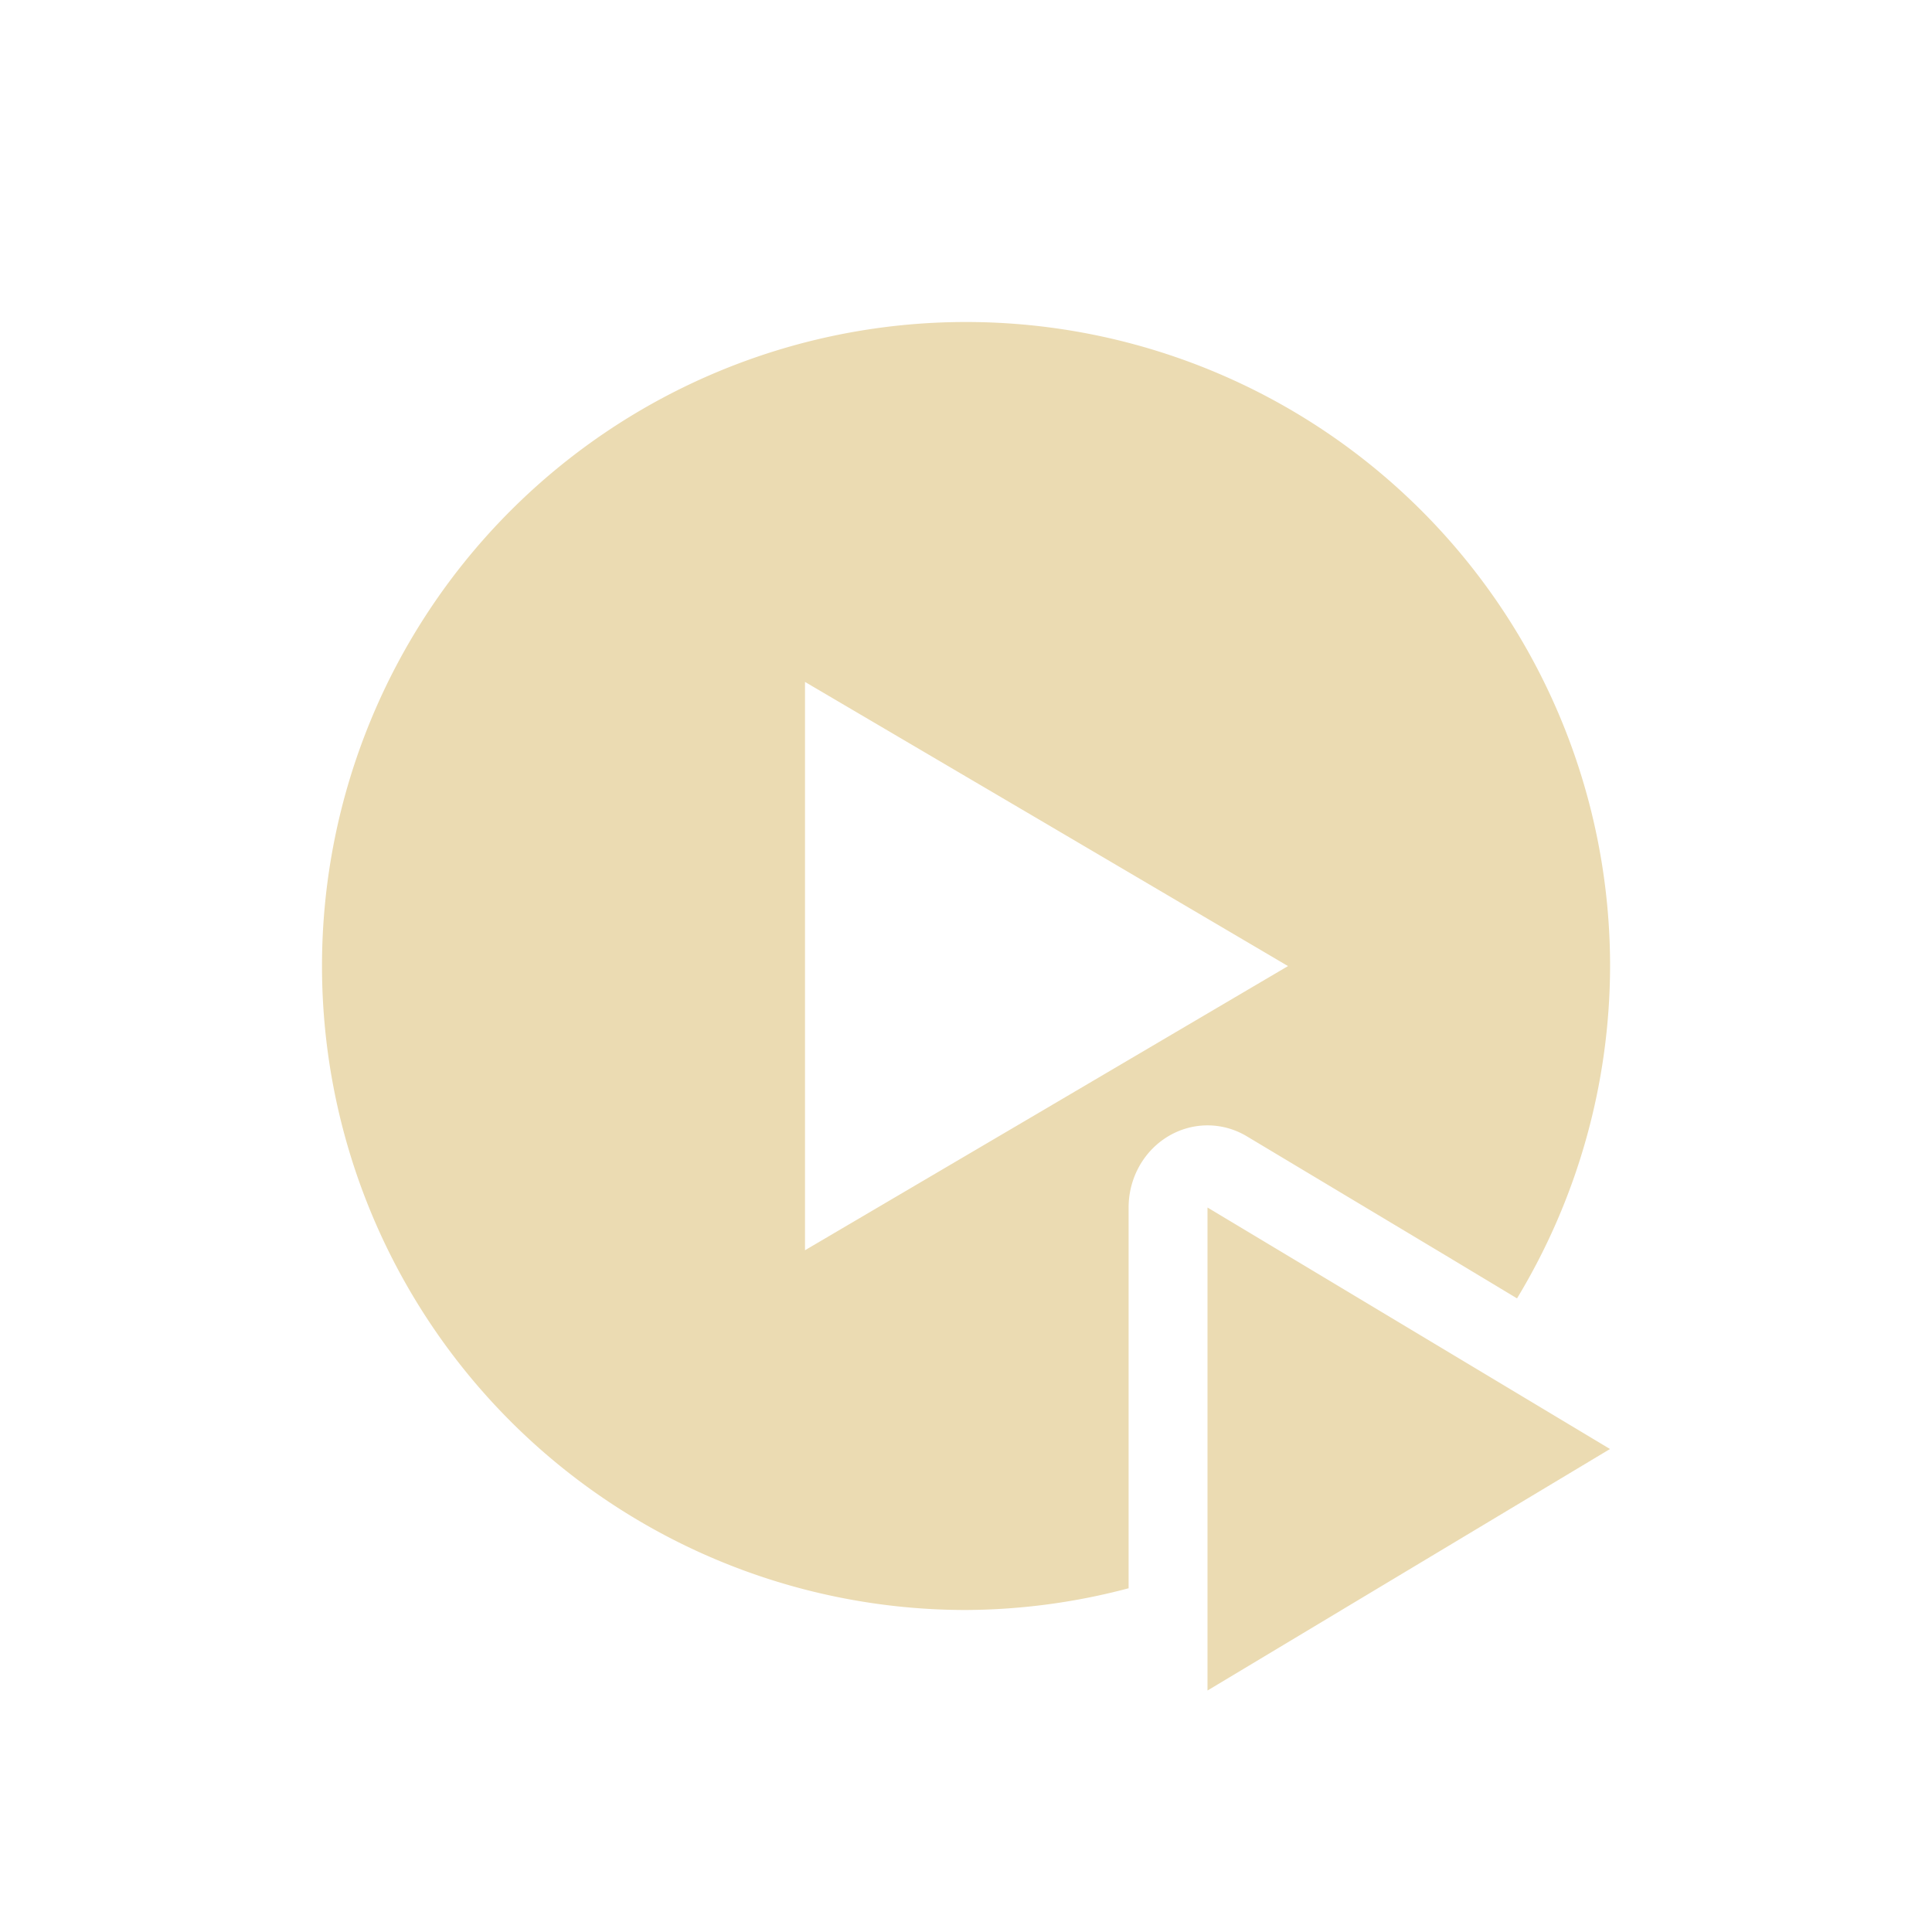
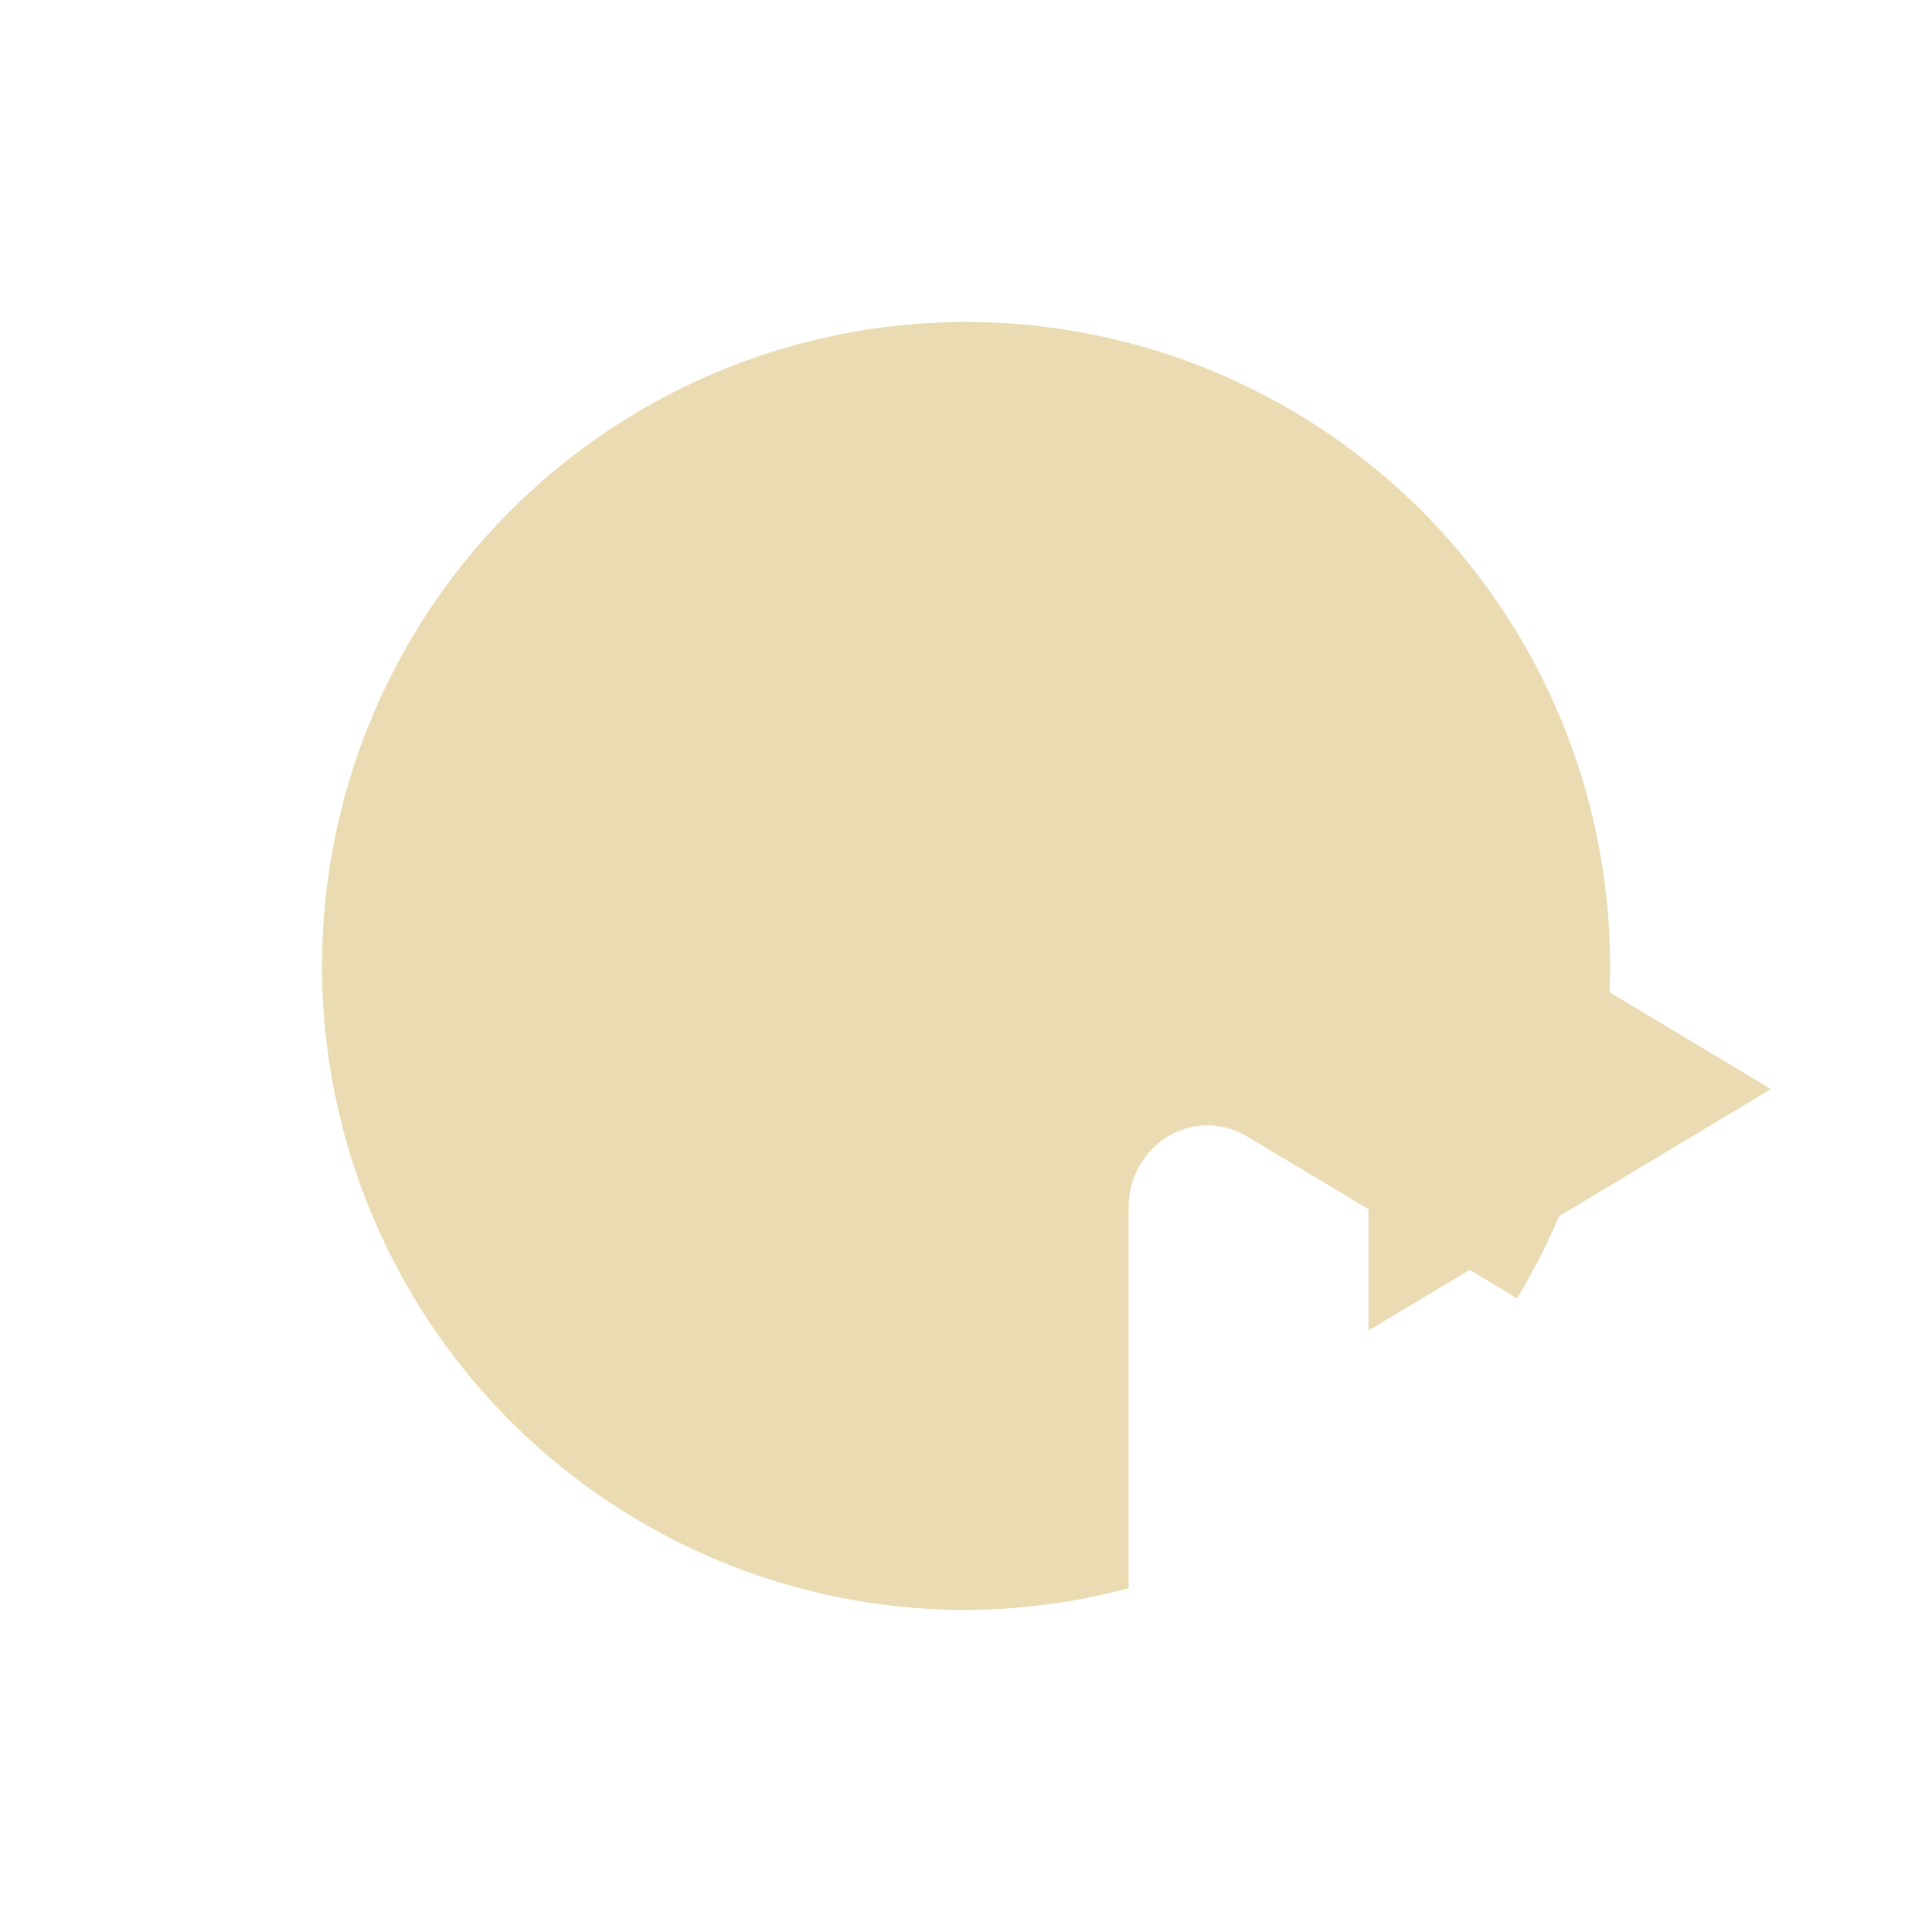
<svg xmlns="http://www.w3.org/2000/svg" width="24" height="24" version="1.1">
  <defs>
    <style id="current-color-scheme" type="text/css">.ColorScheme-Text { color:#ebdbb2; } .ColorScheme-Highlight { color:#458588; } .ColorScheme-NeutralText { color:#fe8019; } .ColorScheme-PositiveText { color:#689d6a; } .ColorScheme-NegativeText { color:#fb4934; }</style>
  </defs>
-   <path class="ColorScheme-Text" d="m12 4a8 8 0 0 0-8 8 8 8 0 0 0 8 8 8 8 0 0 0 2.02-0.27v-4.73a0.981 1.02 0 0 1 1.004-1.02 0.981 1.02 0 0 1 0.467 0.137l2.5 1.498 0.854 0.514a8 8 0 0 0 1.156-4.129 8 8 0 0 0-8-8zm-2 4.471 3 1.764 3 1.766-3 1.766-3 1.764v-3.529zm5 6.529v6l5-3-2.5-1.5z" fill="currentColor" />
+   <path class="ColorScheme-Text" d="m12 4a8 8 0 0 0-8 8 8 8 0 0 0 8 8 8 8 0 0 0 2.02-0.27v-4.73a0.981 1.02 0 0 1 1.004-1.02 0.981 1.02 0 0 1 0.467 0.137l2.5 1.498 0.854 0.514a8 8 0 0 0 1.156-4.129 8 8 0 0 0-8-8zv-3.529zm5 6.529v6l5-3-2.5-1.5z" fill="currentColor" />
</svg>